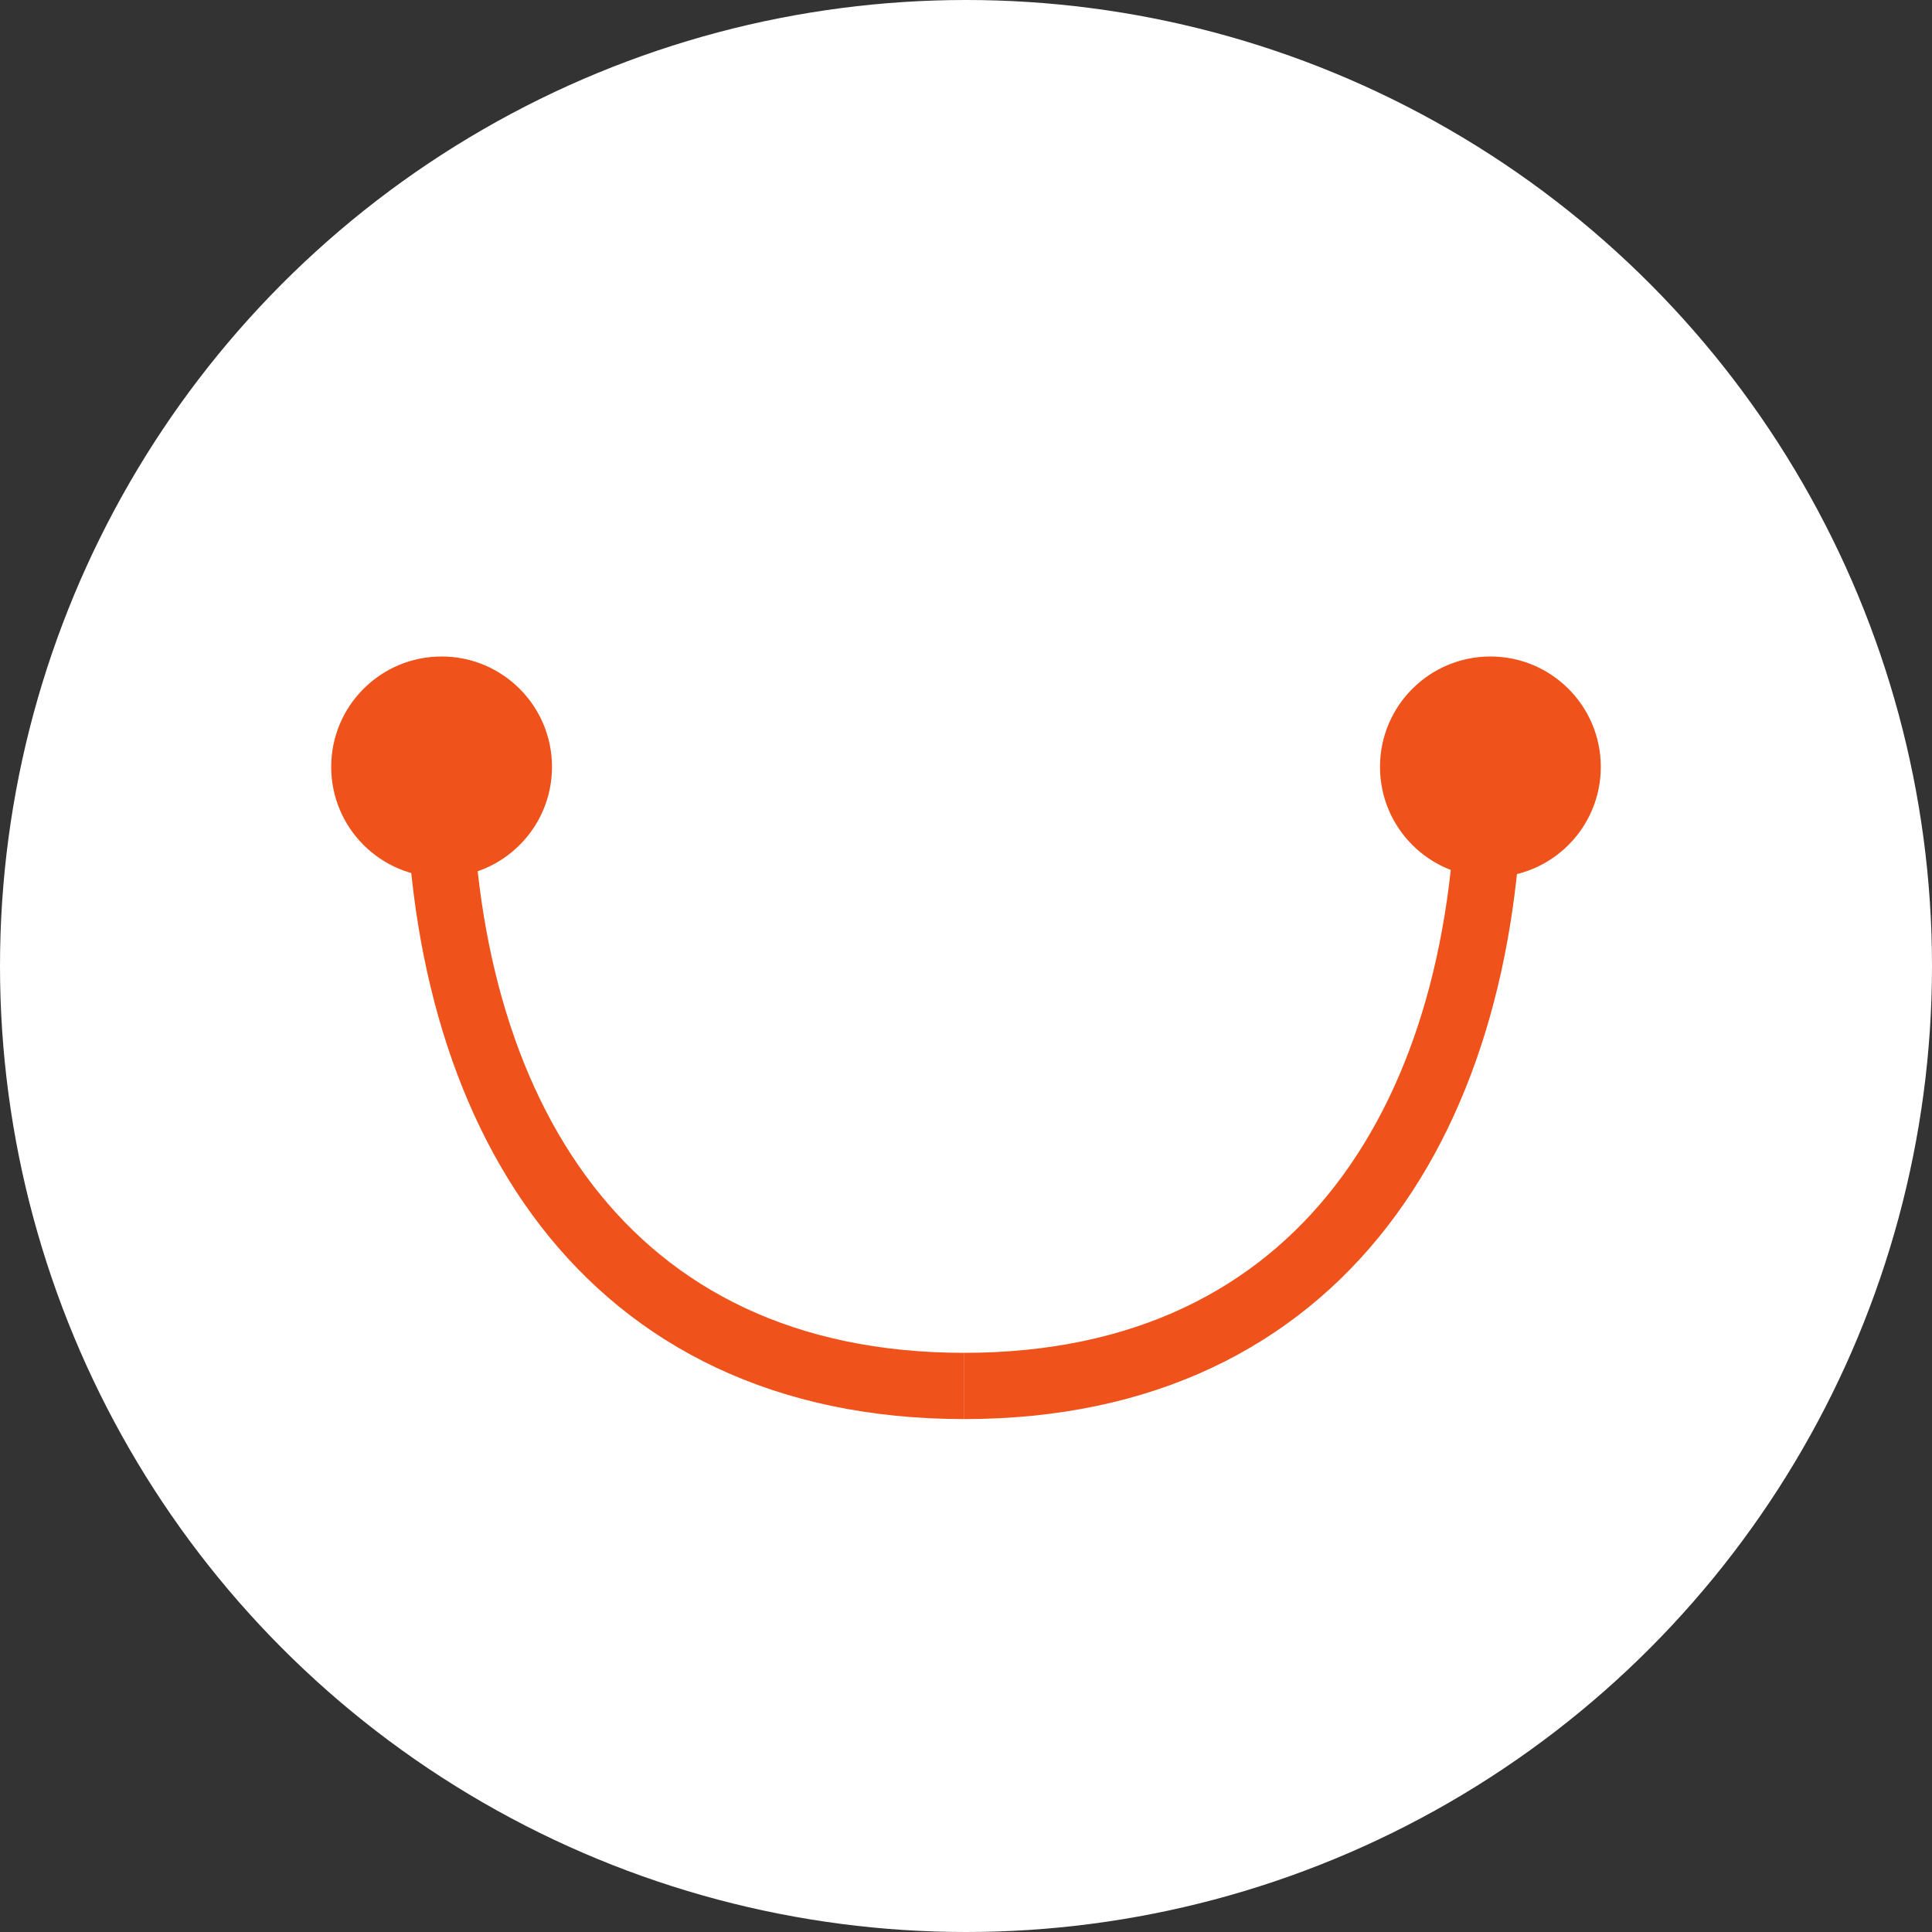
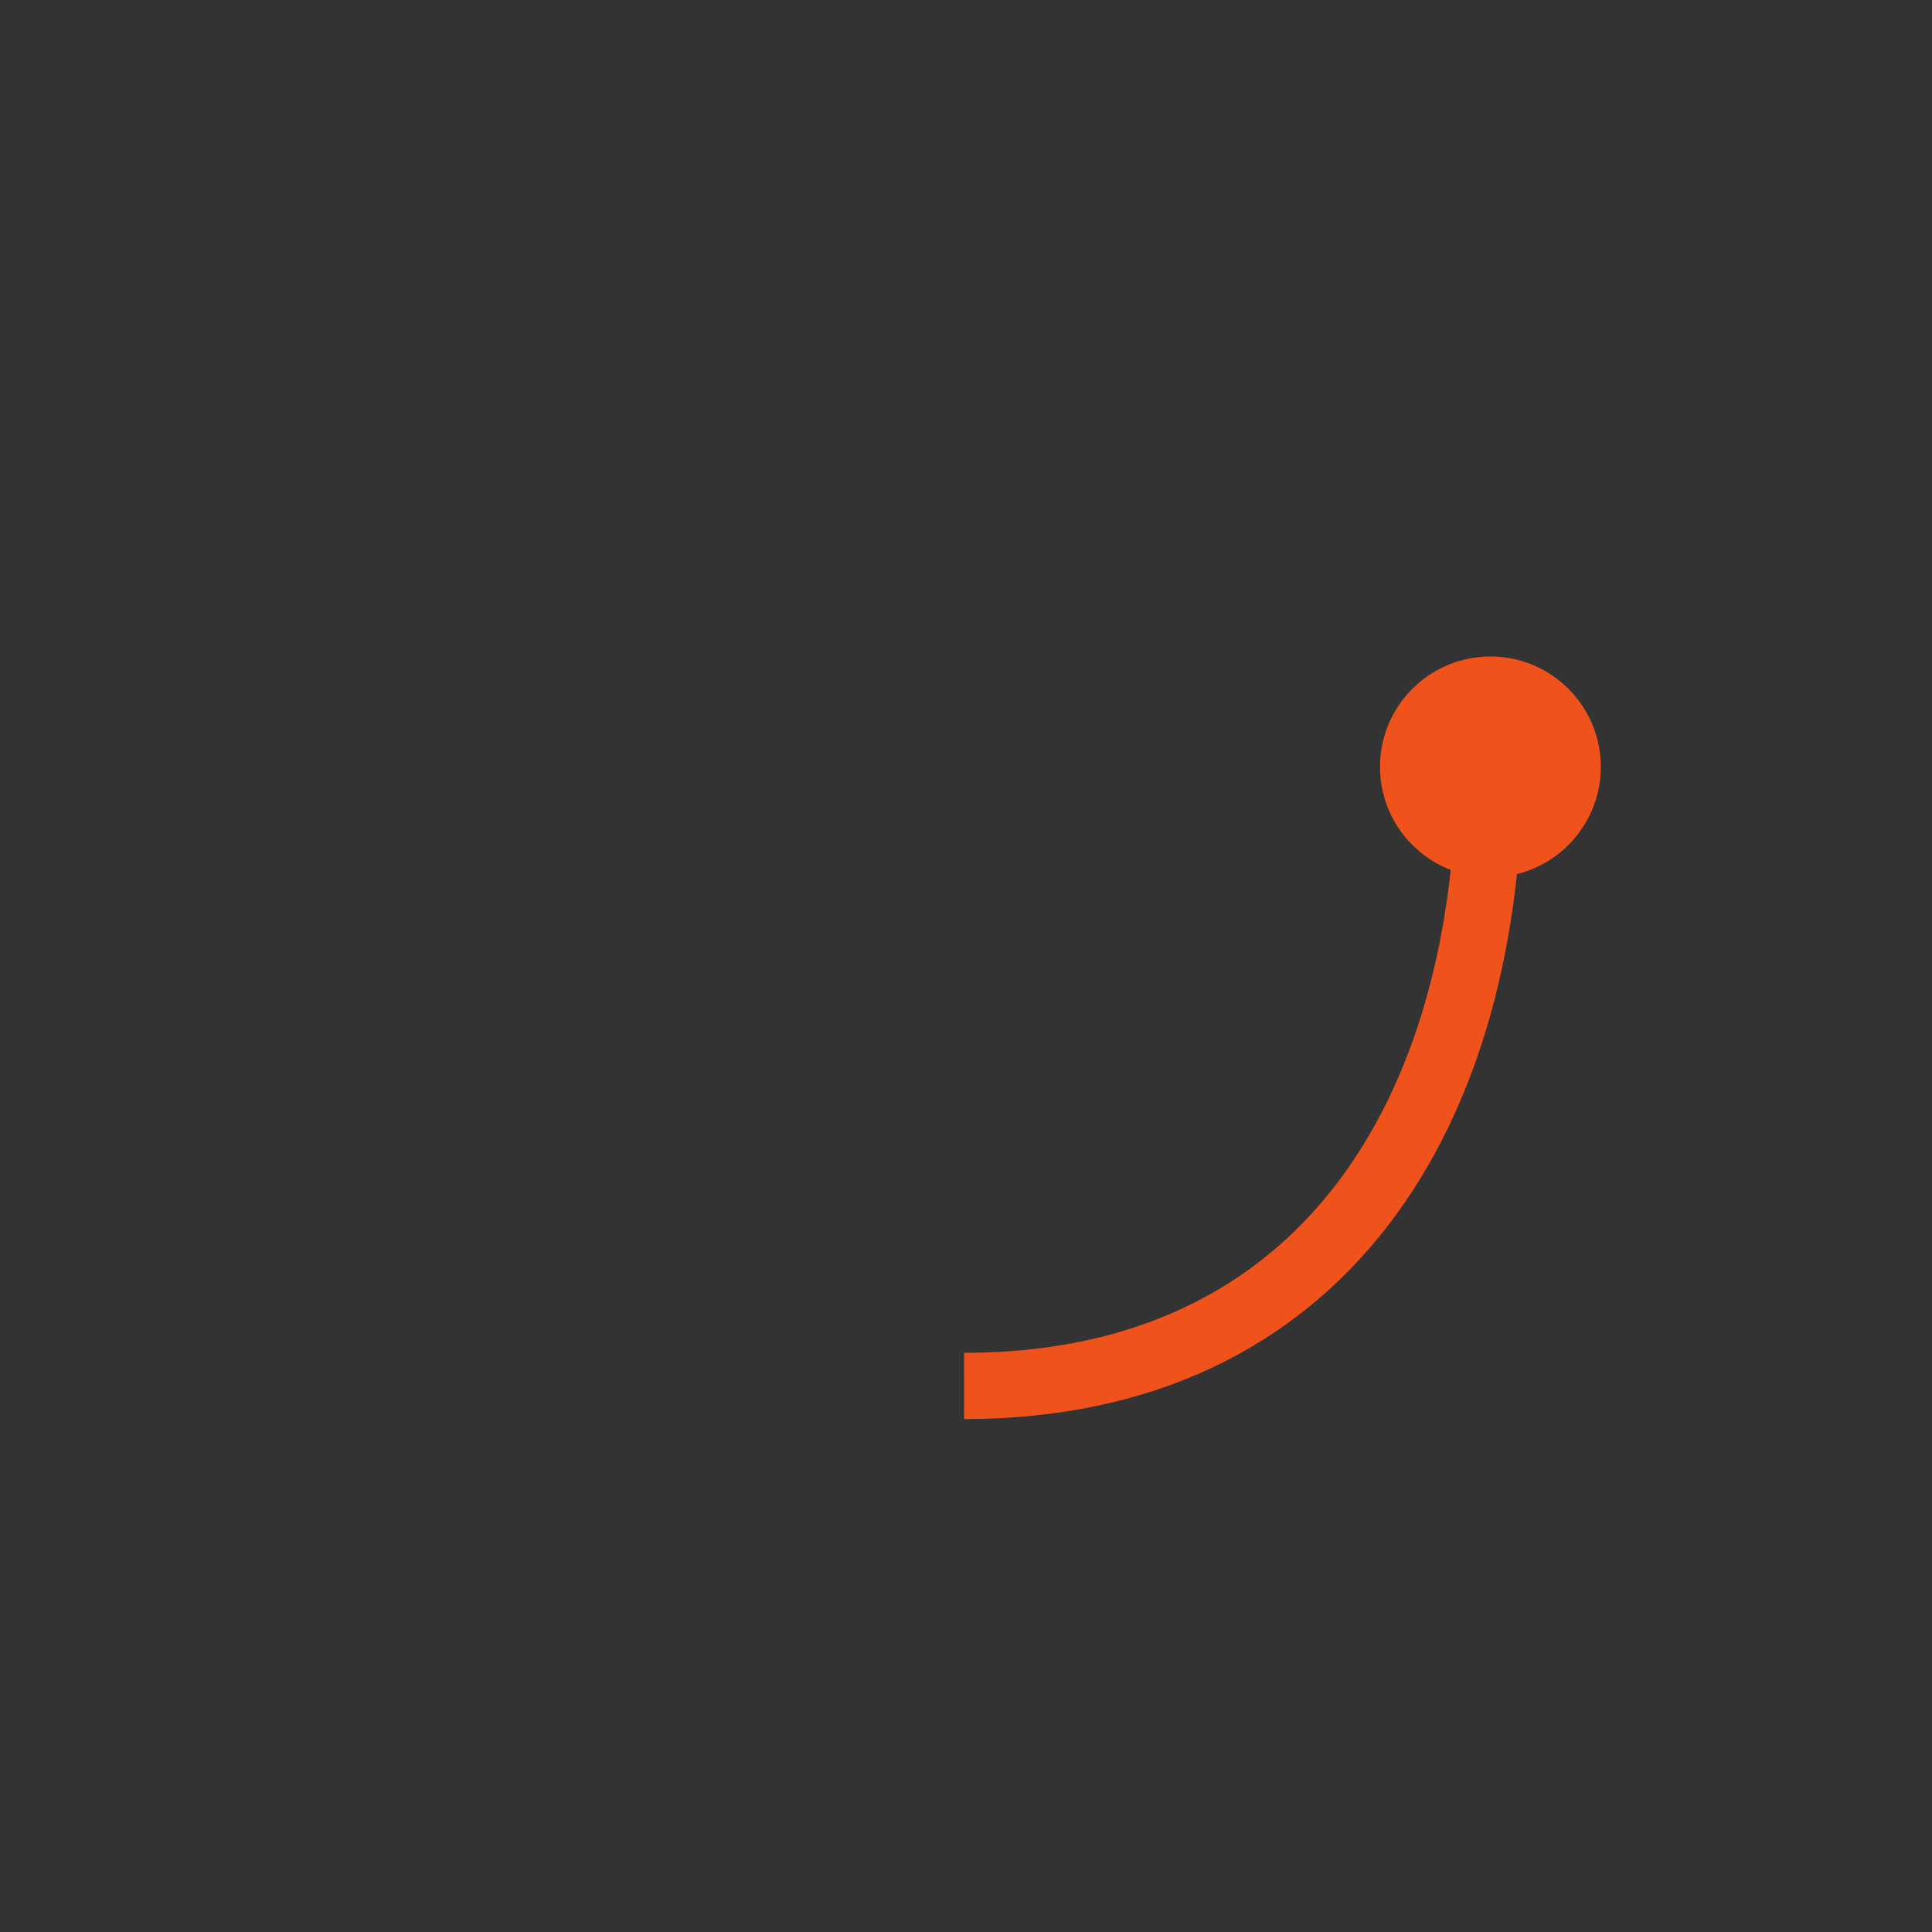
<svg xmlns="http://www.w3.org/2000/svg" width="35" height="35" viewBox="0 0 35 35" fill="none">
  <rect x="0" y="0" width="35" height="35" fill="#333333" stroke="none" />
-   <circle cx="17.5" cy="17.5" r="17.5" fill="white" />
-   <path d="M7.949 13.832C7.949 20.154 10.957 25.108 17.468 25.108" stroke="#EF521A" stroke-width="1.2" />
  <path d="M26.984 13.832C26.984 20.154 23.977 25.108 17.465 25.108" stroke="#EF521A" stroke-width="1.2" />
  <circle cx="27" cy="13.893" r="2" fill="#EF521A" />
-   <circle cx="8" cy="13.893" r="2" fill="#EF521A" />
</svg>